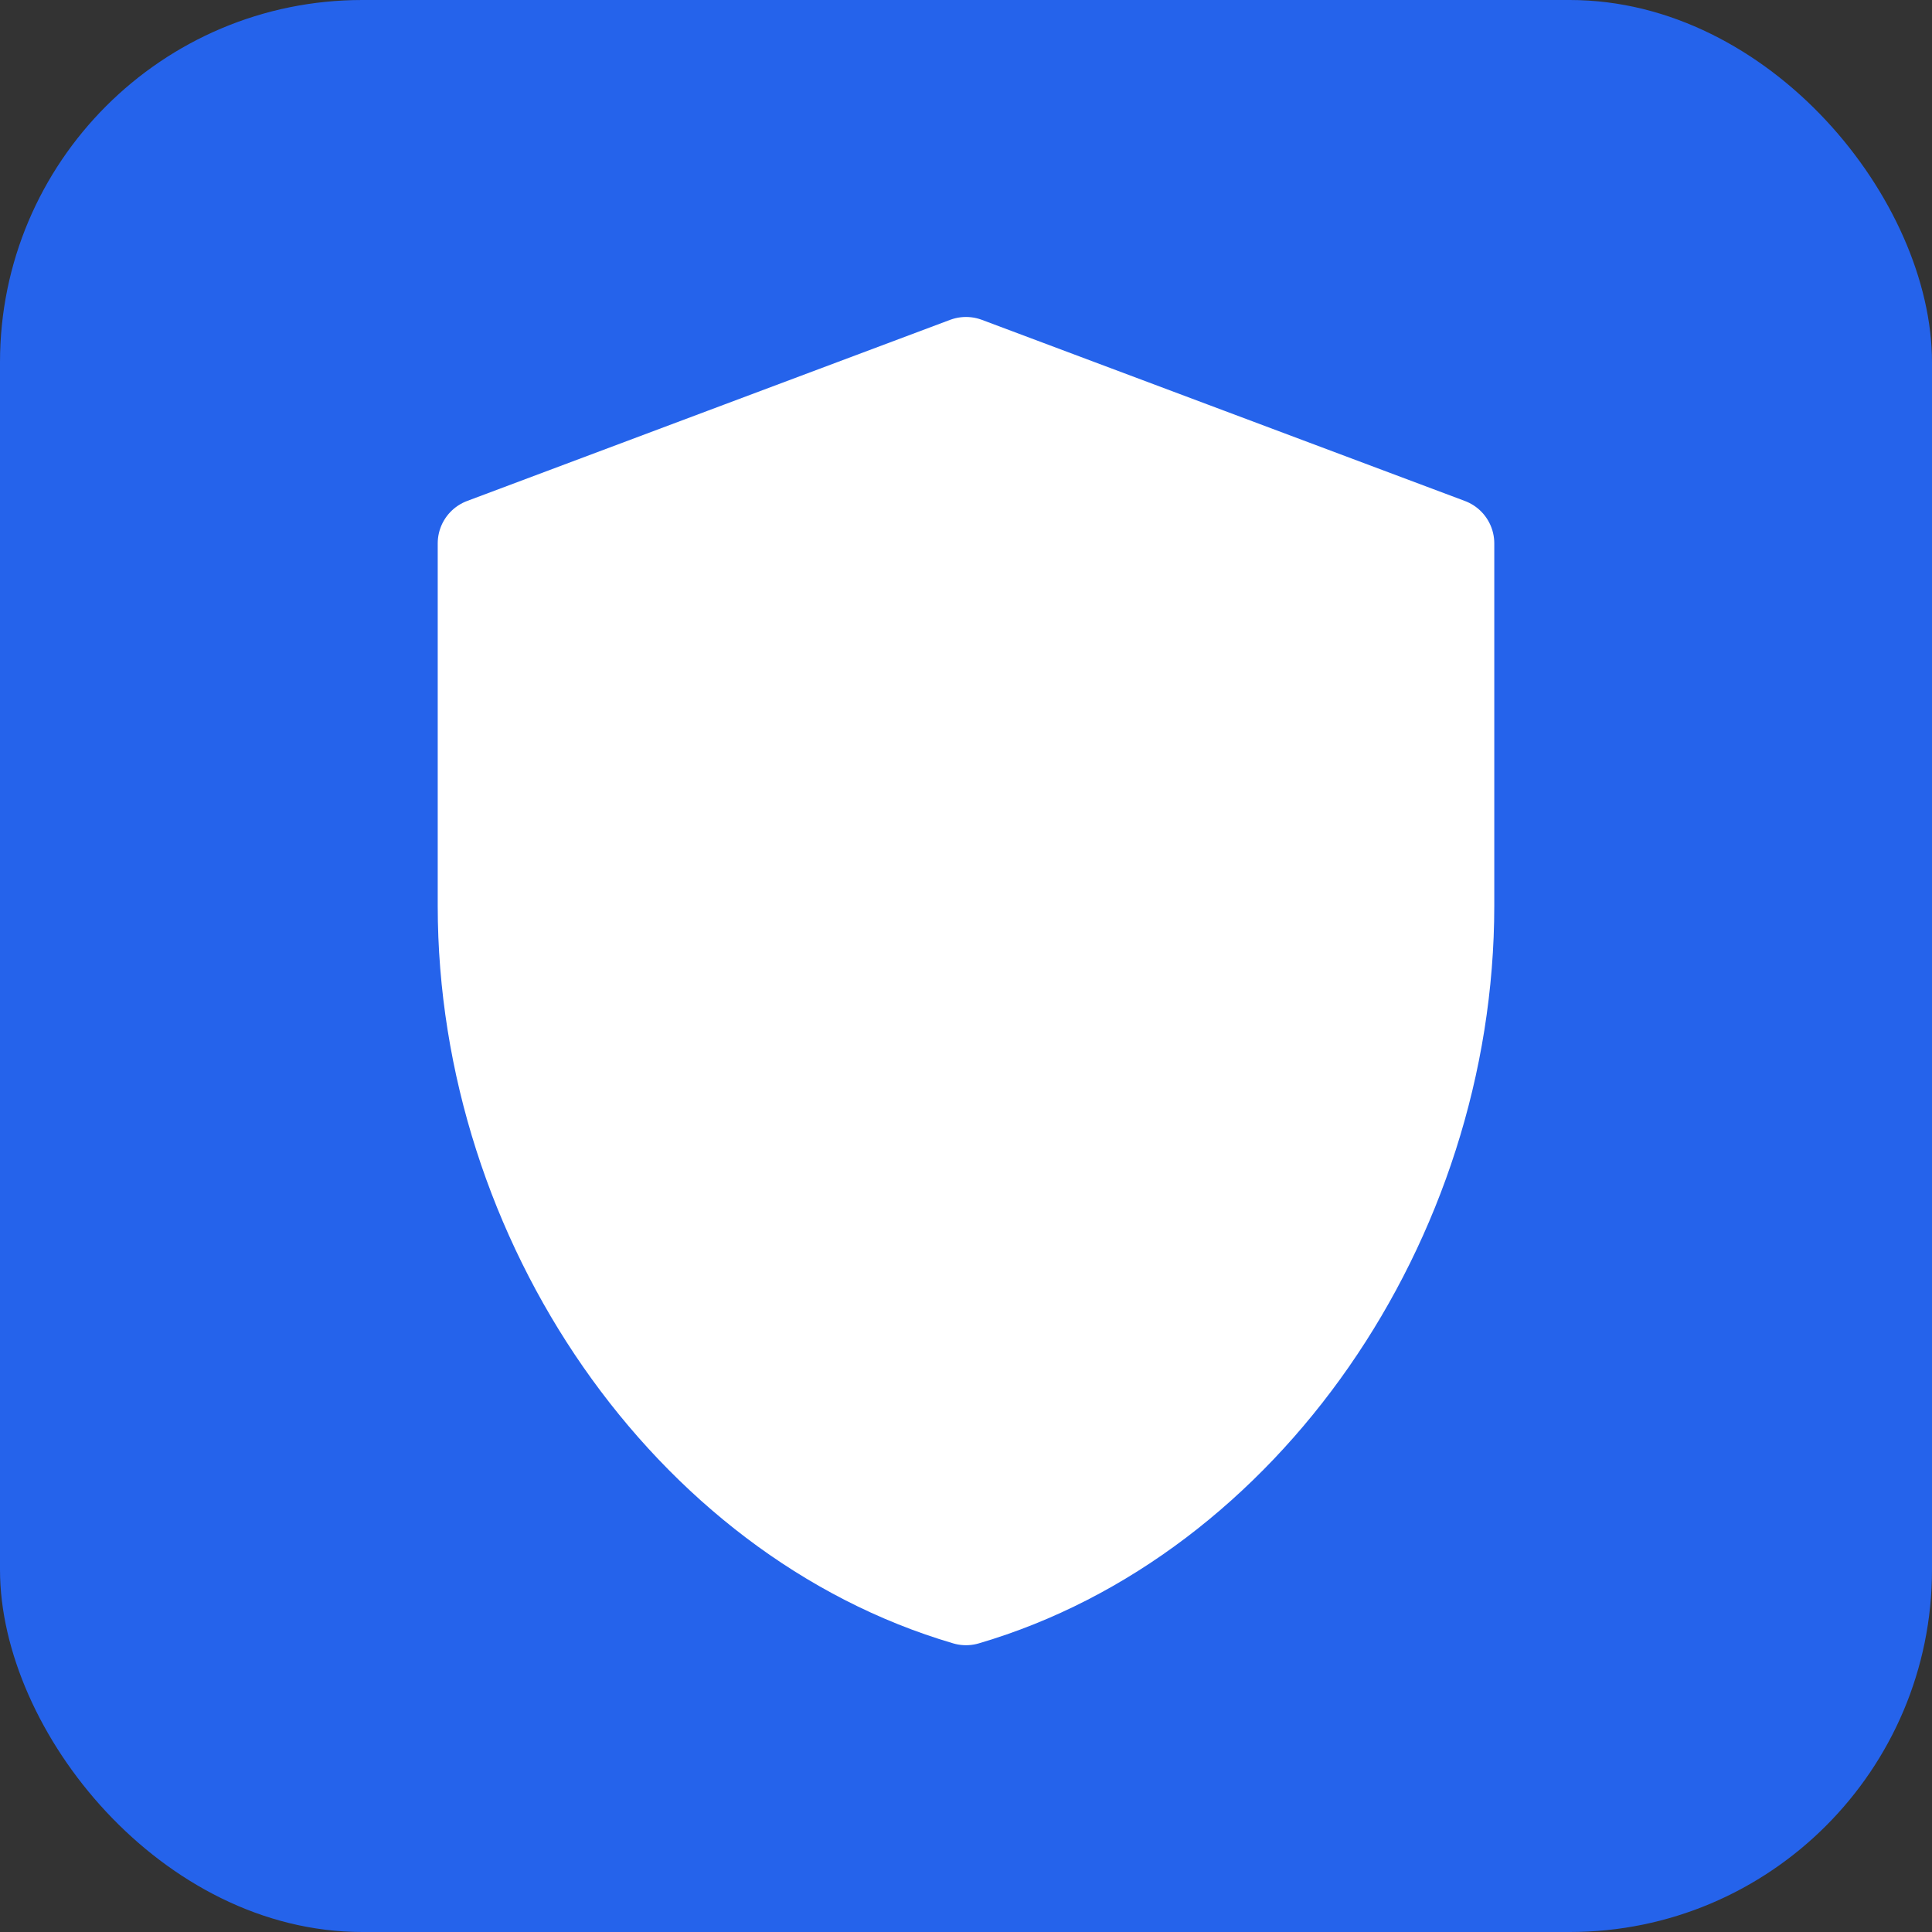
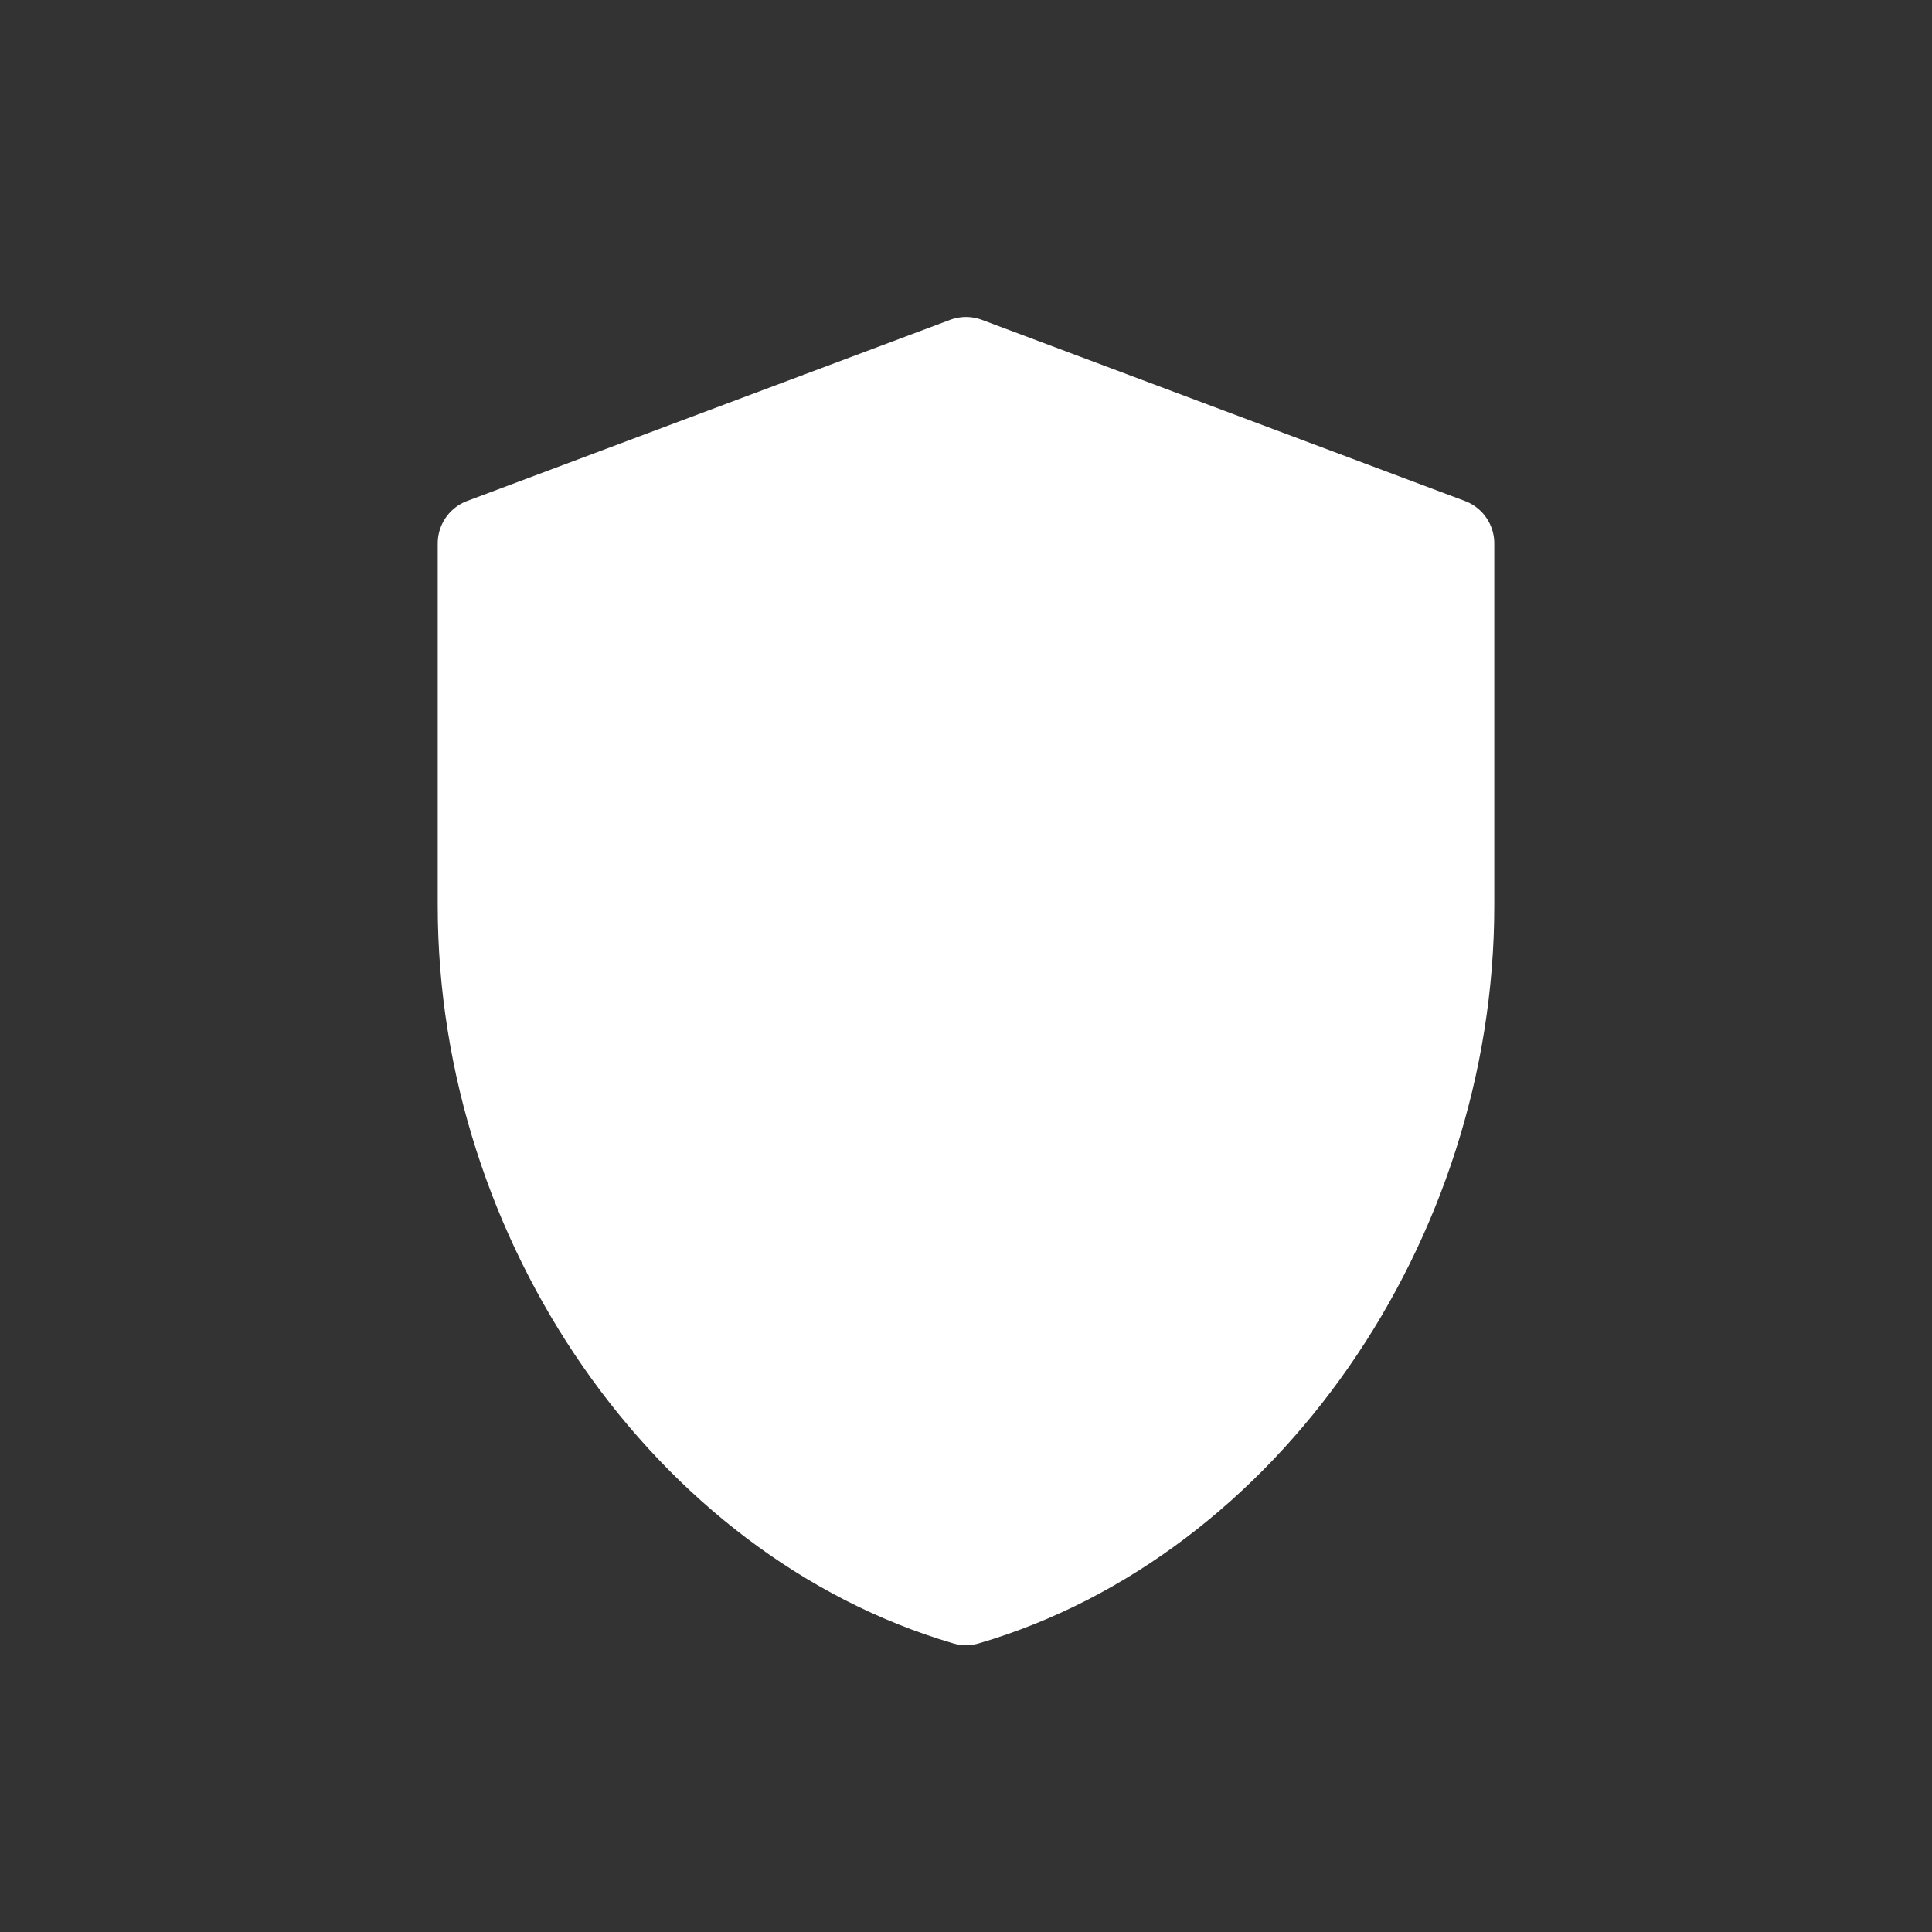
<svg xmlns="http://www.w3.org/2000/svg" viewBox="0 0 32 32" fill="none">
  <rect x="0" y="0" width="32" height="32" fill="#333333" stroke="none" />
-   <rect width="32" height="32" rx="6" fill="#2563eb" />
  <path d="M16 6L8 9v6c0 5.25 3.4 10.15 8 11.5 4.6-1.35 8-6.25 8-11.5V9l-8-3z" fill="white" stroke="white" stroke-width="1.5" stroke-linecap="round" stroke-linejoin="round" />
</svg>